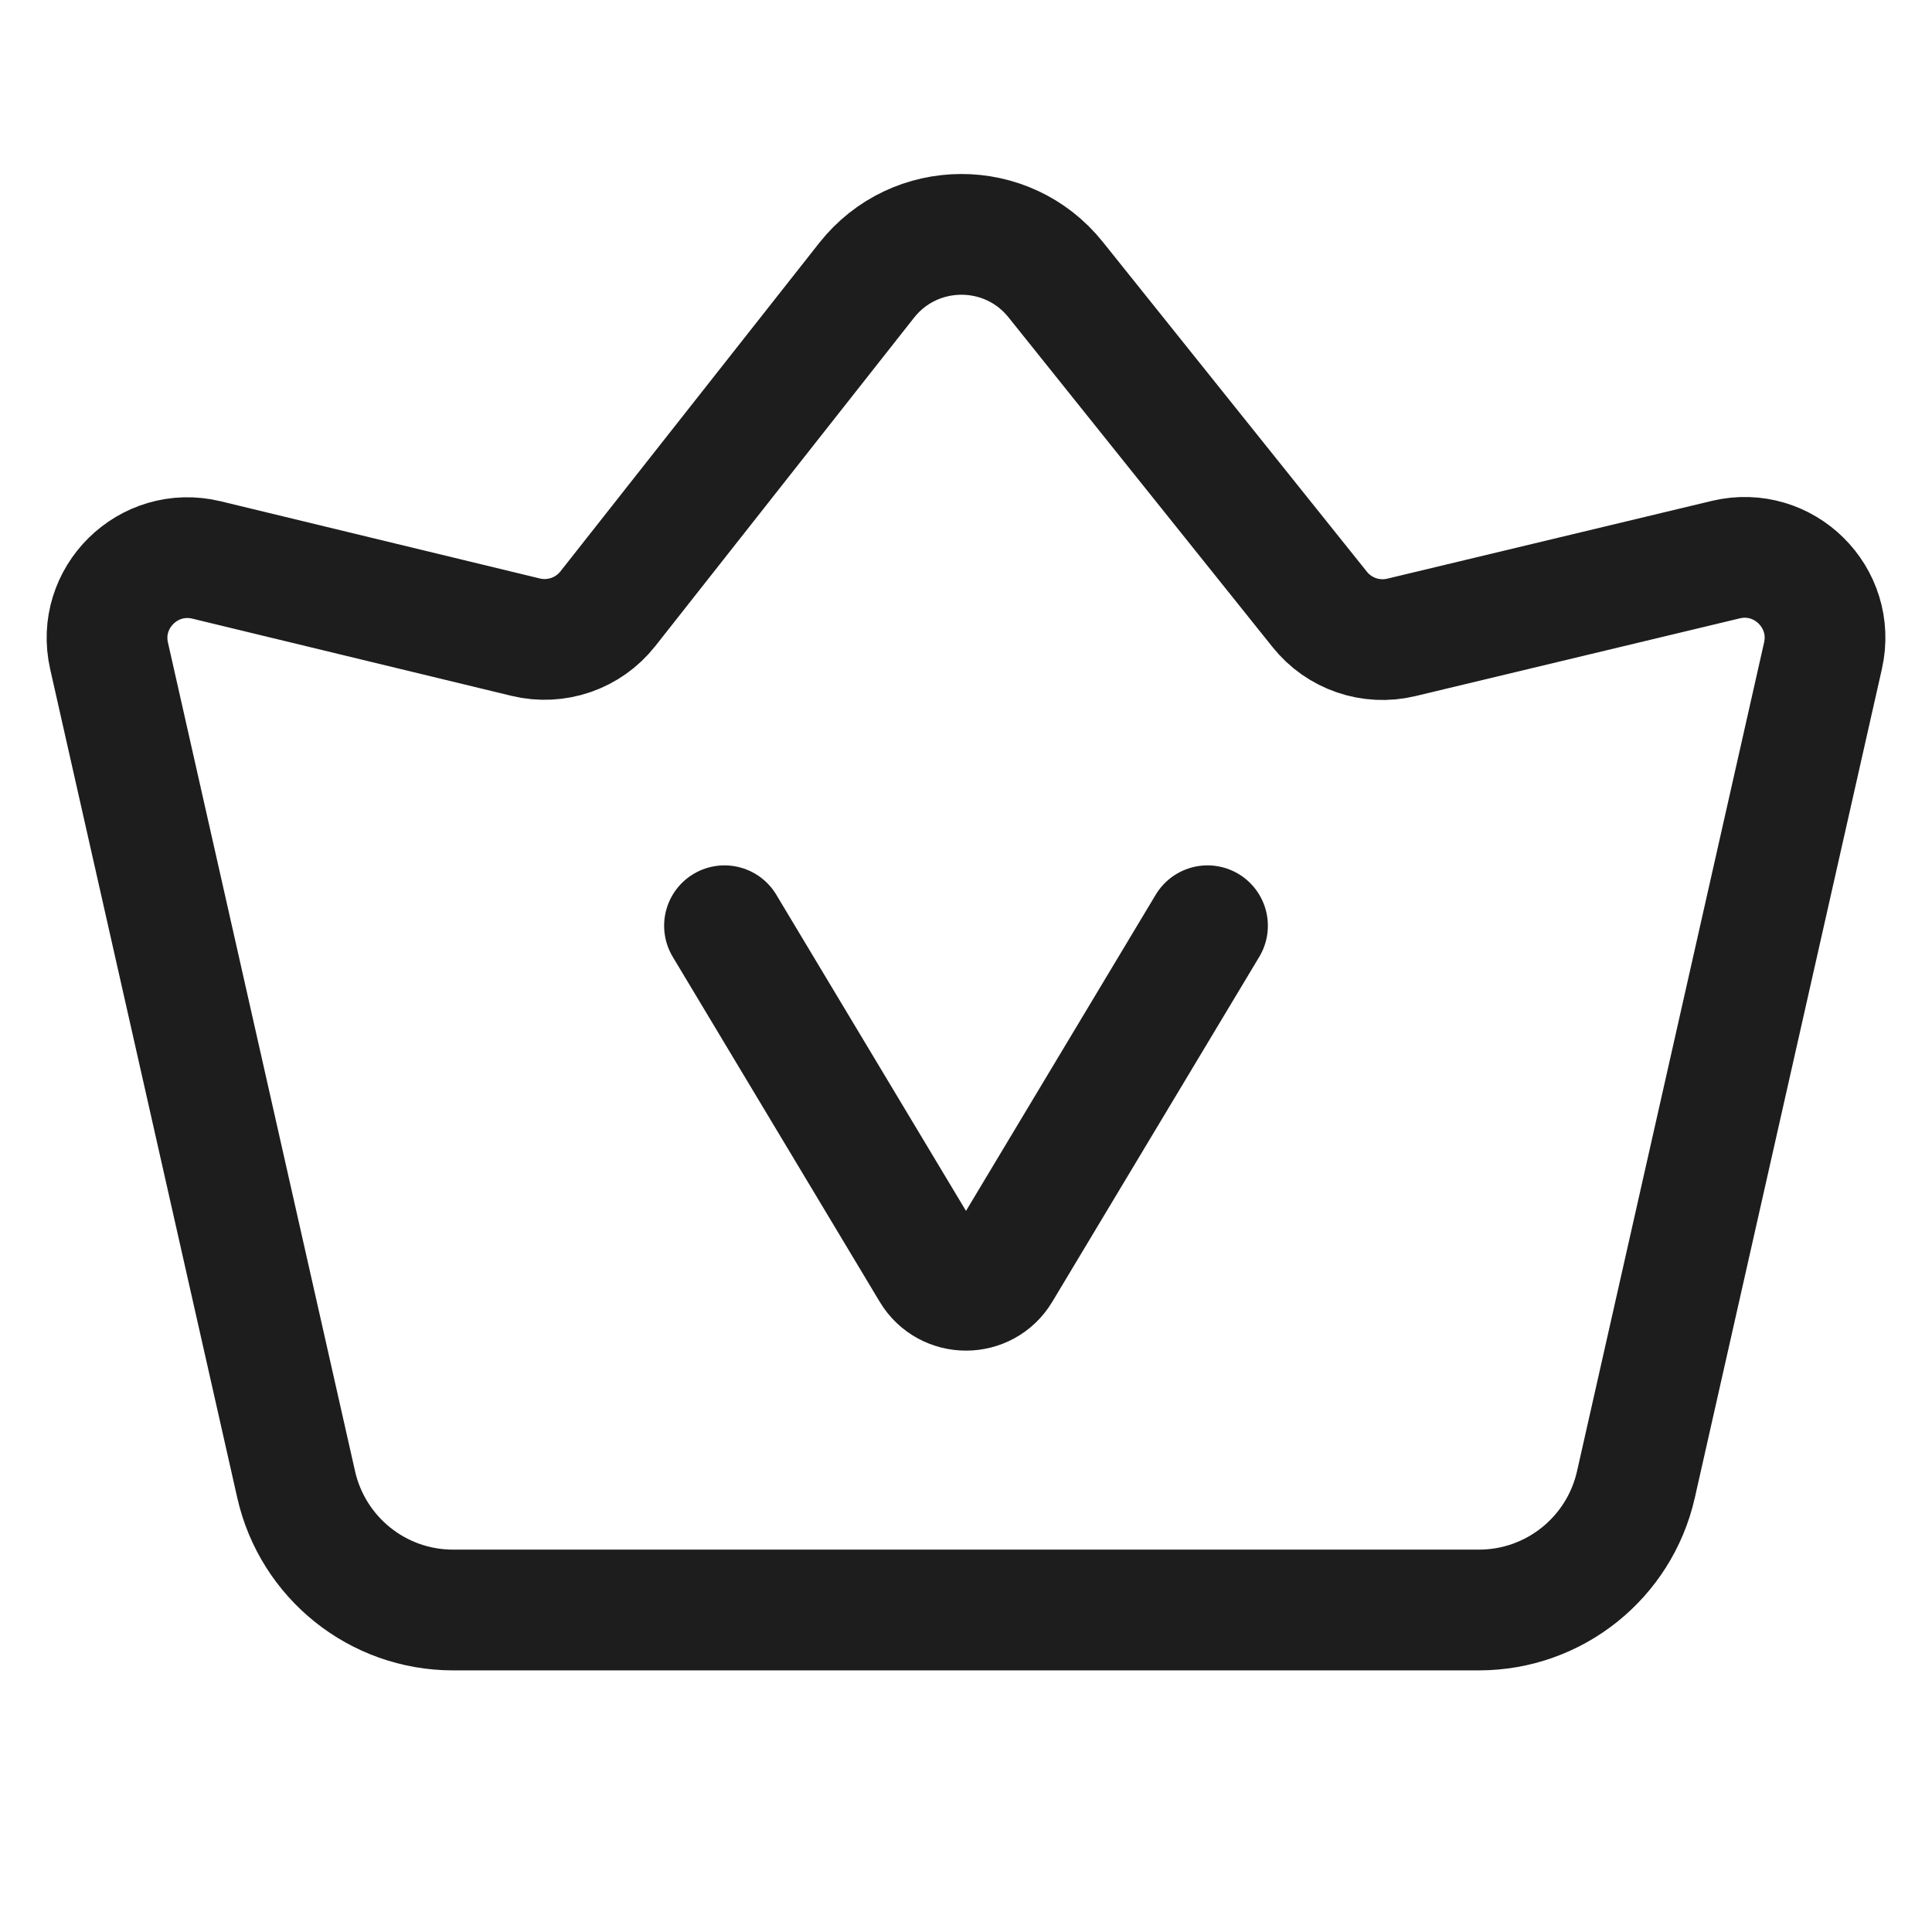
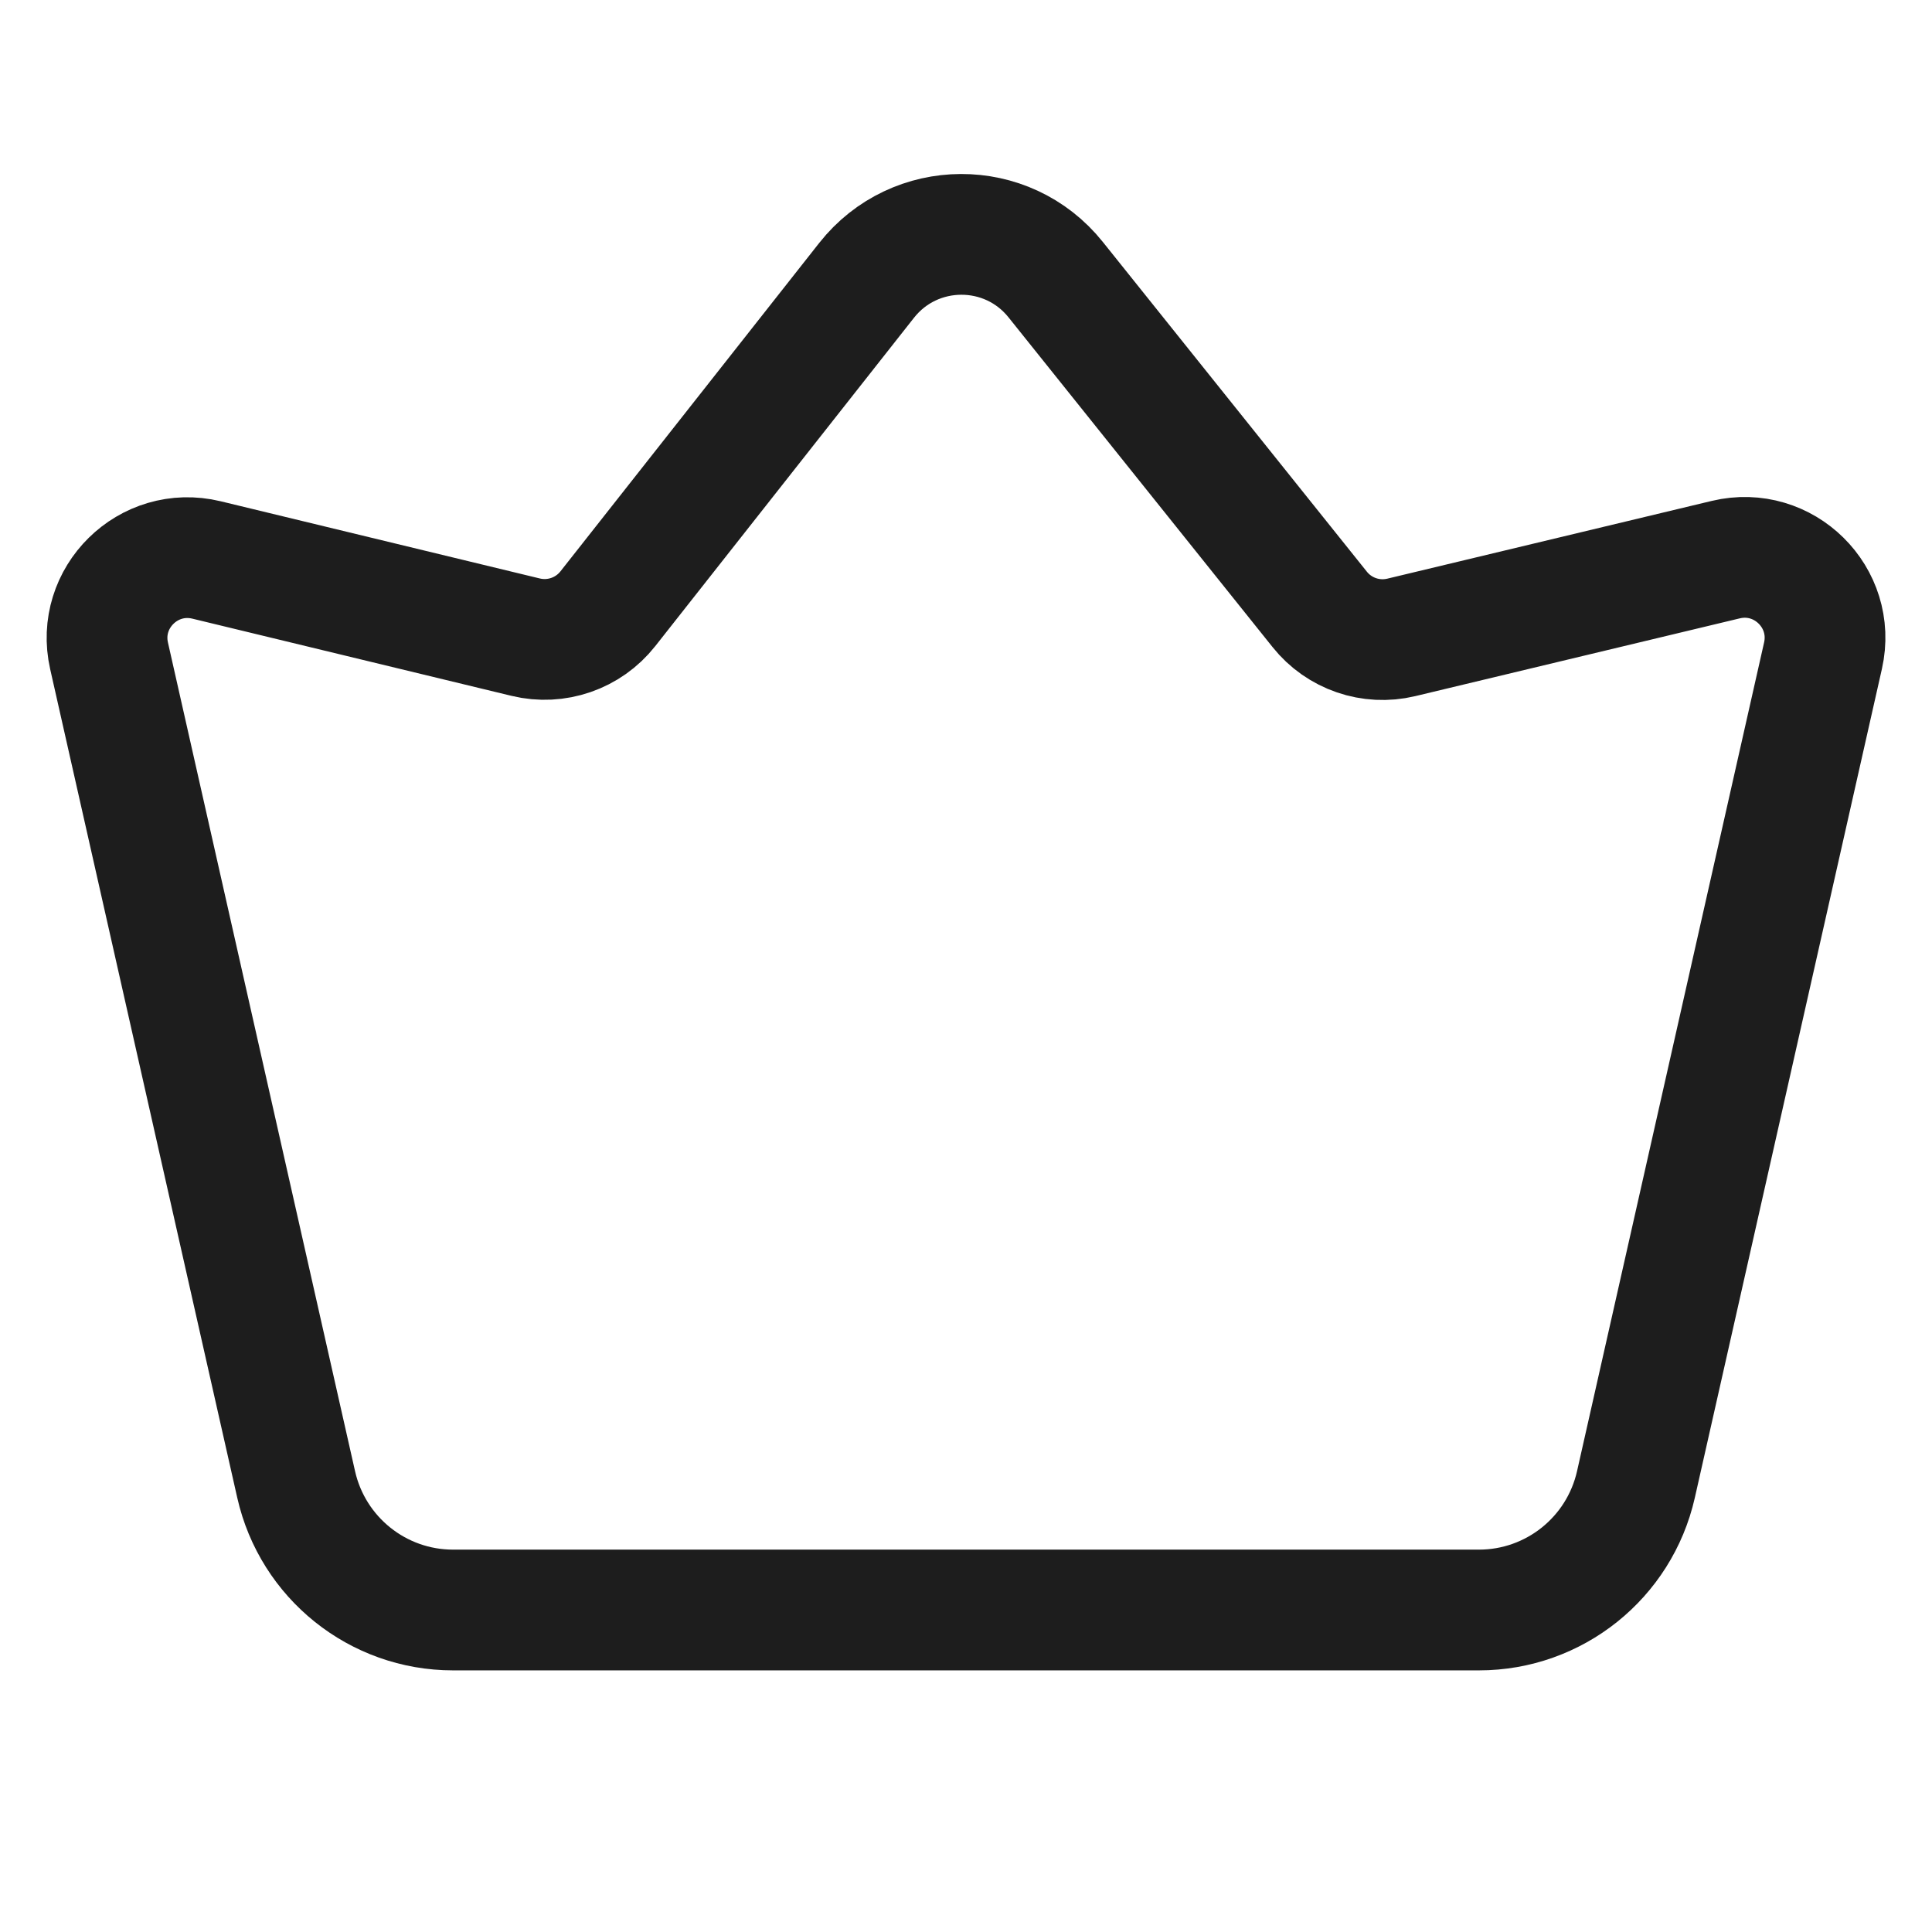
<svg xmlns="http://www.w3.org/2000/svg" width="24" height="24" viewBox="0 0 24 24" fill="none">
  <path fill-rule="evenodd" clip-rule="evenodd" d="M10.765 3.483C11.363 2.725 12.511 2.72 13.114 3.474L16.394 7.57C16.636 7.873 17.031 8.008 17.407 7.918L21.438 6.952C22.158 6.78 22.809 7.422 22.646 8.145L20.322 18.441C20.116 19.352 19.307 20 18.372 20C16.656 20 13.916 20 12 20C10.084 20 7.344 20 5.628 20C4.693 20 3.885 19.352 3.679 18.441L1.355 8.148C1.191 7.425 1.844 6.782 2.565 6.956L6.53 7.915C6.91 8.007 7.309 7.869 7.551 7.562L10.765 3.483Z" stroke="#1D1D1D" stroke-width="1.5" />
-   <path d="M9 11.5L11.571 15.785C11.765 16.109 12.235 16.109 12.429 15.785L15 11.5" stroke="#1D1D1D" stroke-width="1.5" stroke-linecap="round" />
</svg>